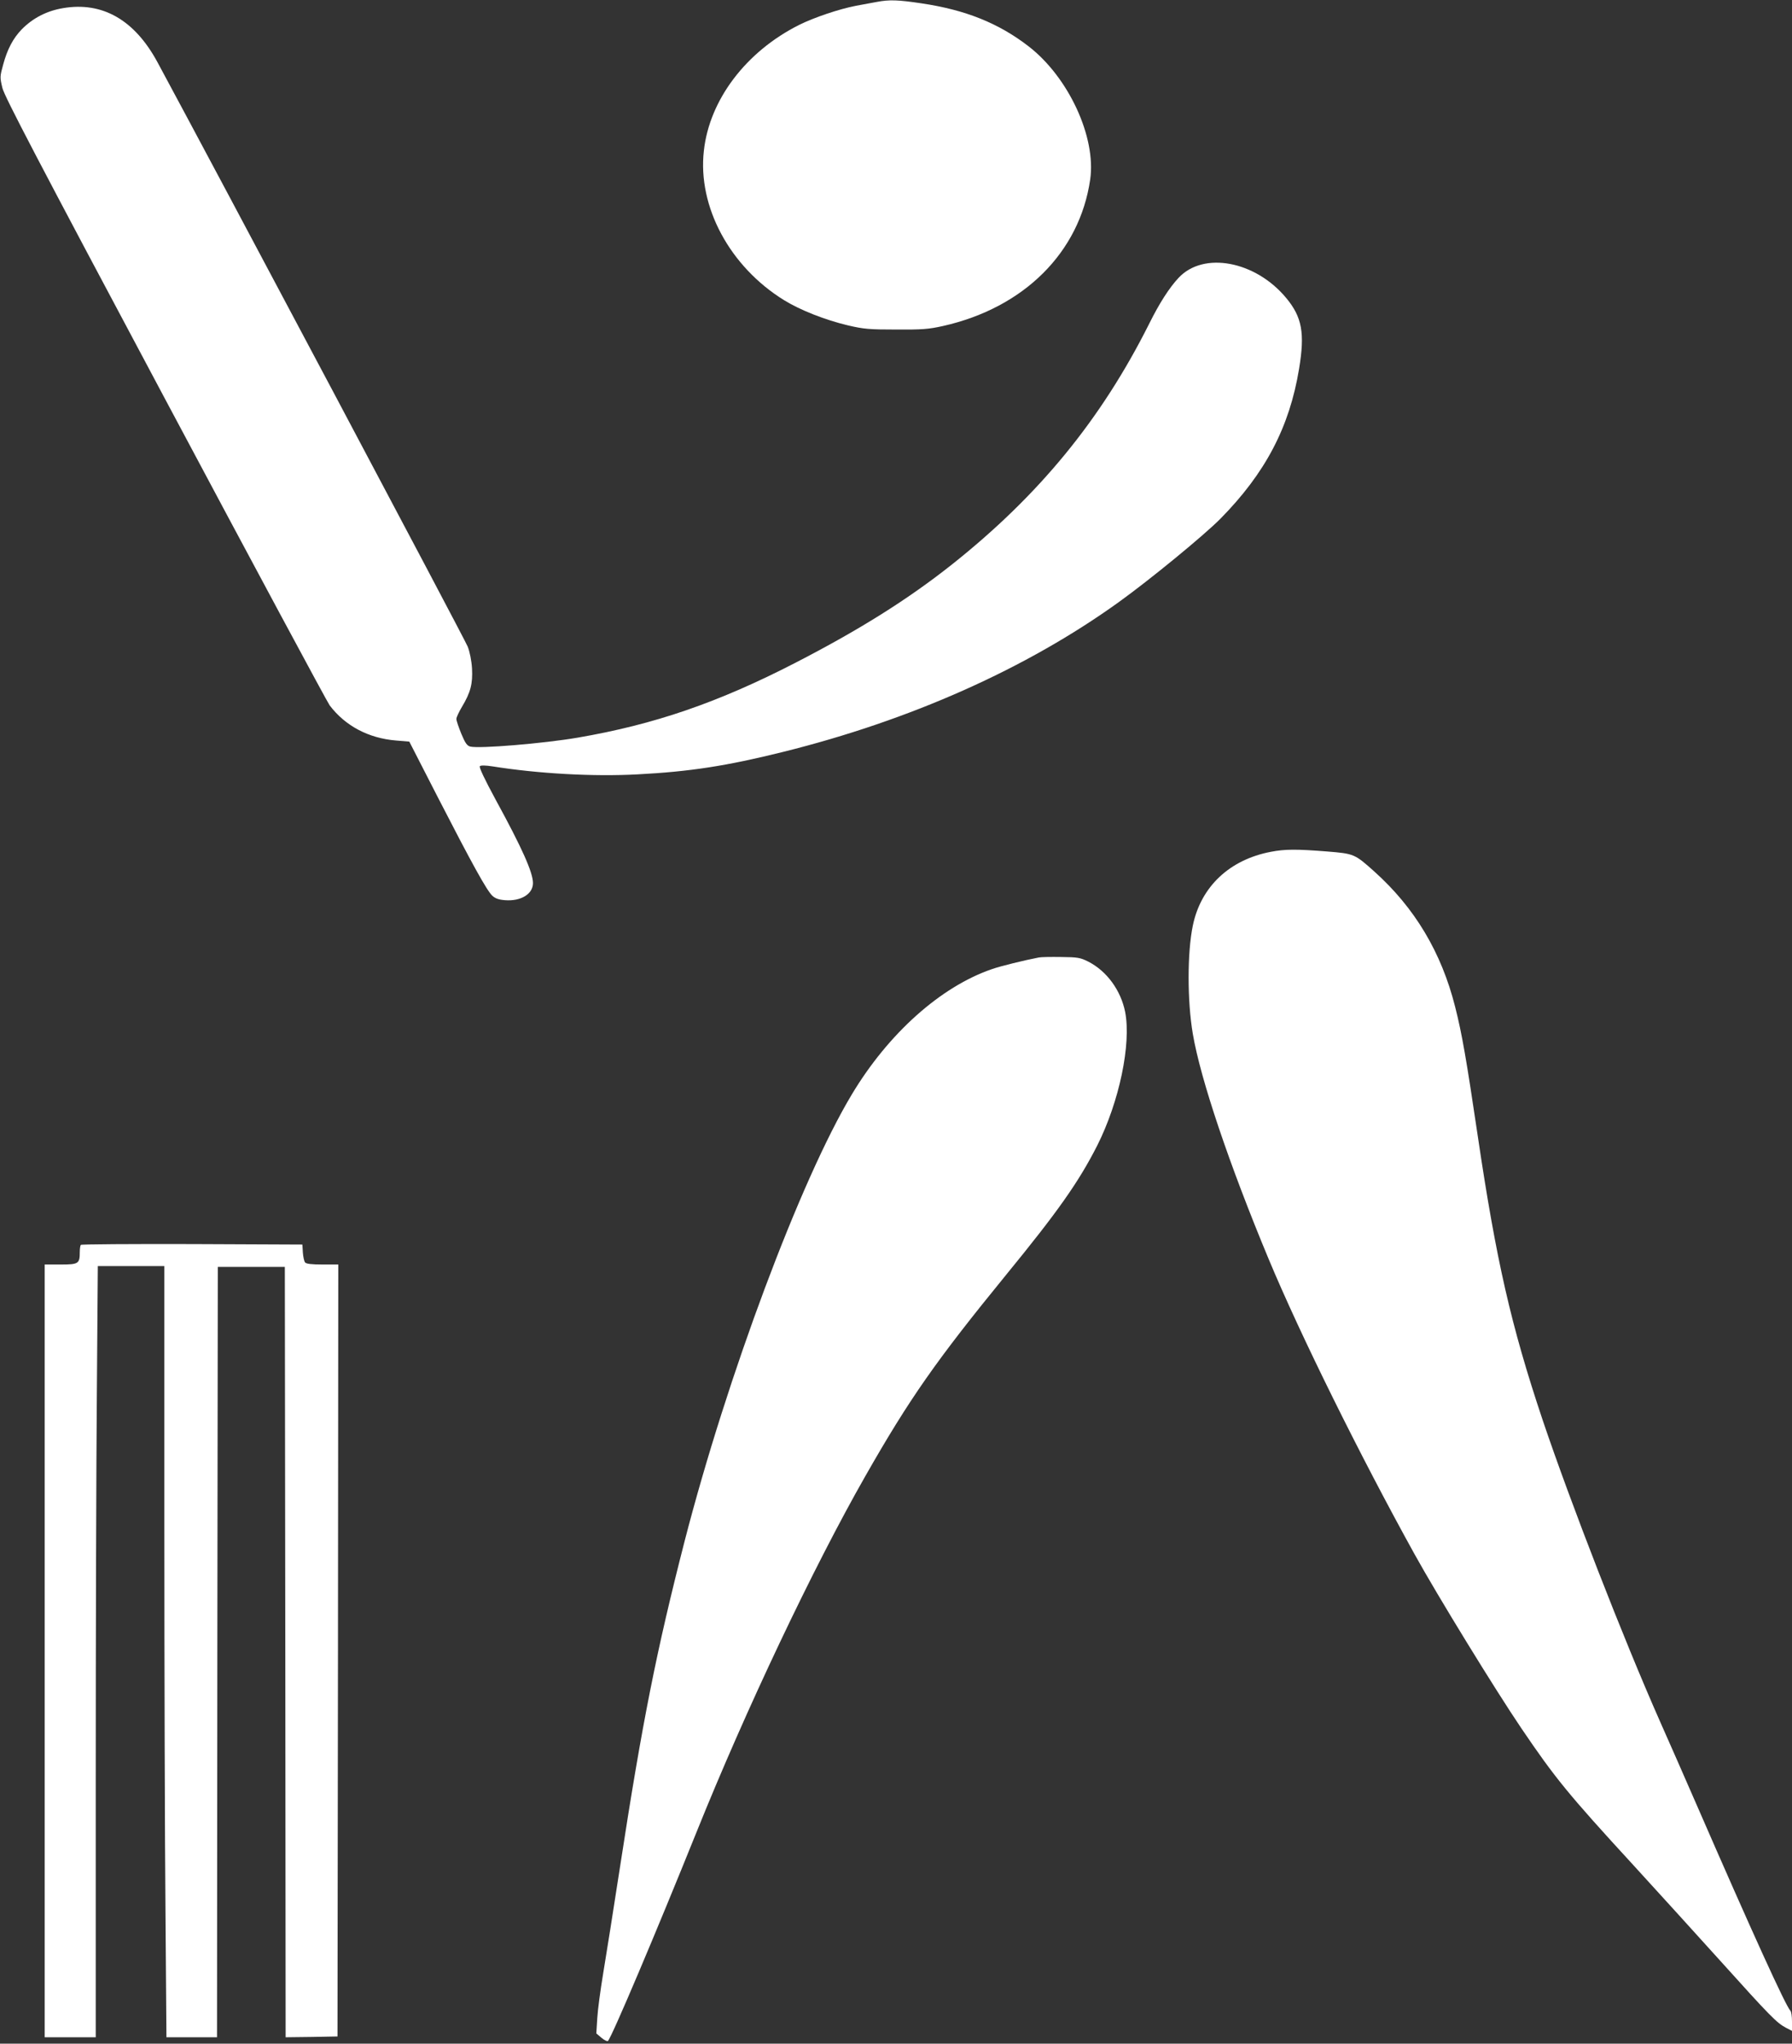
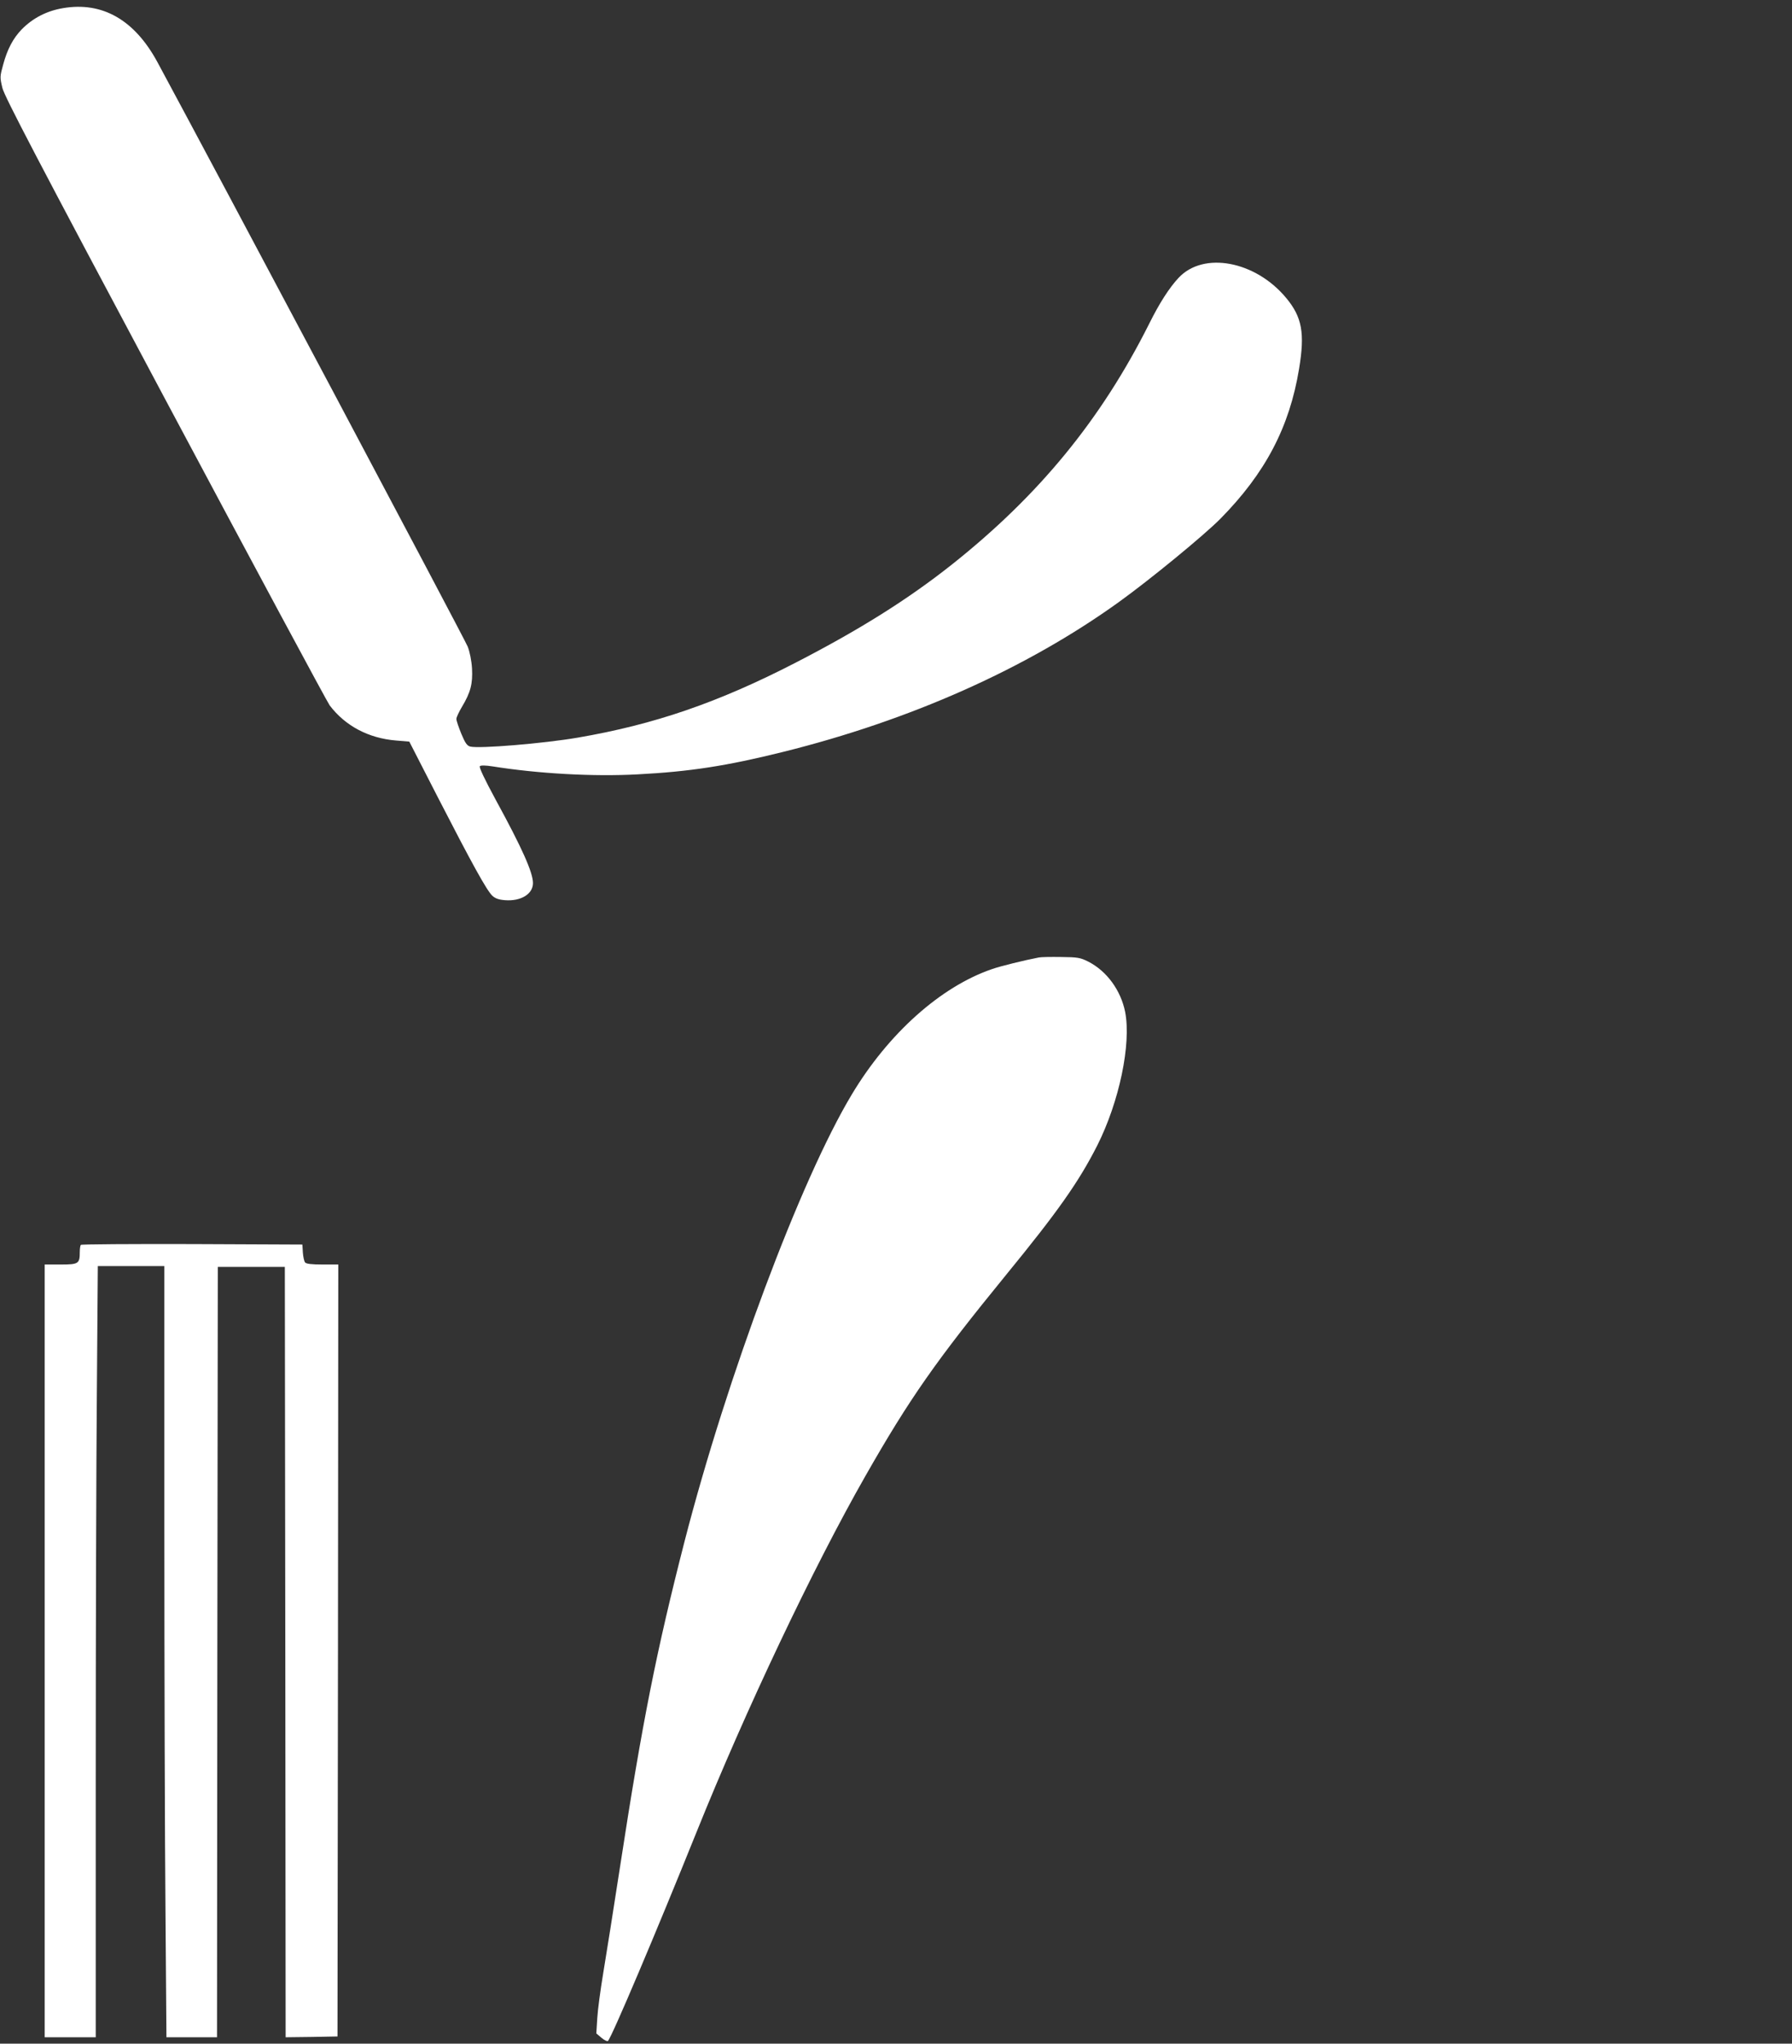
<svg xmlns="http://www.w3.org/2000/svg" version="1.0" width="1123pt" height="1280pt" viewBox="0 0 1123 1280" preserveAspectRatio="xMidYMid meet">
  <rect x="0" y="0" width="1123" height="1280" fill="#333333" stroke="none" />
  <g transform="translate(0,1280) scale(0.1,-0.1)" fill="#ffffff" stroke="none">
-     <path d="M5495 12788 c-27 -5 -86 -16 -130 -24 -105 -20 -265 -74 -357 -120 -333 -167 -562 -469 -597 -788 -40 -351 163 -727 504 -937 101 -62 256 -123 399 -157 99 -23 132 -26 301 -26 164 -1 204 2 294 22 508 114 857 461 923 918 38 265 -135 639 -385 833 -189 146 -396 229 -672 270 -147 22 -201 24 -280 9z" />
    <path d="M395 12749 c-102 -17 -189 -62 -259 -133 -54 -56 -90 -124 -116 -220 -21 -76 -21 -80 -5 -147 14 -55 215 -440 1020 -1949 552 -1035 1016 -1898 1031 -1918 97 -128 243 -206 416 -220 l83 -7 180 -351 c213 -414 305 -581 340 -614 18 -17 40 -25 79 -28 100 -8 176 38 176 107 0 66 -68 219 -232 519 -71 131 -107 207 -101 213 6 6 34 6 79 -1 289 -46 635 -65 910 -50 327 17 559 53 909 140 798 198 1525 521 2105 938 195 140 534 418 638 523 282 286 433 574 493 939 37 223 19 324 -81 444 -193 232 -518 293 -674 126 -58 -62 -120 -158 -184 -287 -301 -600 -690 -1075 -1237 -1509 -274 -217 -576 -407 -980 -615 -485 -250 -886 -387 -1364 -469 -216 -37 -618 -70 -674 -56 -20 5 -32 22 -56 80 -17 41 -31 83 -31 93 0 10 16 44 35 76 54 90 68 144 63 240 -3 49 -14 104 -27 137 -16 43 -1583 2992 -1944 3660 -143 265 -345 381 -592 339z" />
-     <path d="M7965 7465 c-260 -49 -440 -219 -490 -463 -35 -169 -35 -471 0 -677 48 -284 229 -820 475 -1410 199 -477 575 -1236 915 -1850 144 -260 505 -848 669 -1090 211 -311 292 -411 701 -856 143 -156 390 -428 549 -604 309 -343 350 -385 409 -416 l37 -19 0 58 c0 32 -4 62 -10 68 -29 29 -240 492 -585 1284 -73 168 -178 406 -233 530 -228 515 -559 1365 -736 1890 -197 589 -290 996 -406 1780 -70 472 -98 635 -141 804 -86 341 -253 620 -506 847 -124 111 -127 112 -297 126 -190 15 -263 15 -351 -2z" />
    <path d="M6510 6803 c-89 -17 -244 -55 -294 -73 -321 -110 -649 -403 -878 -785 -321 -534 -781 -1765 -1047 -2795 -177 -689 -266 -1135 -405 -2040 -41 -267 -89 -568 -106 -670 -17 -102 -34 -228 -37 -280 l-6 -96 33 -28 c18 -15 36 -23 40 -19 25 26 304 685 555 1308 308 765 731 1657 1058 2230 276 484 444 724 881 1259 325 397 456 583 572 811 138 274 214 635 175 837 -27 135 -115 256 -231 315 -50 25 -66 28 -170 29 -63 1 -126 0 -140 -3z" />
    <path d="M507 5003 c-4 -3 -7 -24 -7 -45 0 -73 -8 -78 -120 -78 l-100 0 0 -2420 0 -2420 160 0 160 0 0 1618 c0 890 3 1977 7 2415 l6 797 209 0 208 0 0 -1627 c0 -896 3 -1982 7 -2415 l6 -788 159 0 158 0 2 2413 3 2412 210 0 210 0 3 -2413 2 -2412 163 2 162 3 3 2418 2 2417 -99 0 c-68 0 -102 4 -109 13 -6 7 -12 35 -14 62 l-3 50 -691 3 c-380 1 -694 -1 -697 -5z" />
  </g>
</svg>